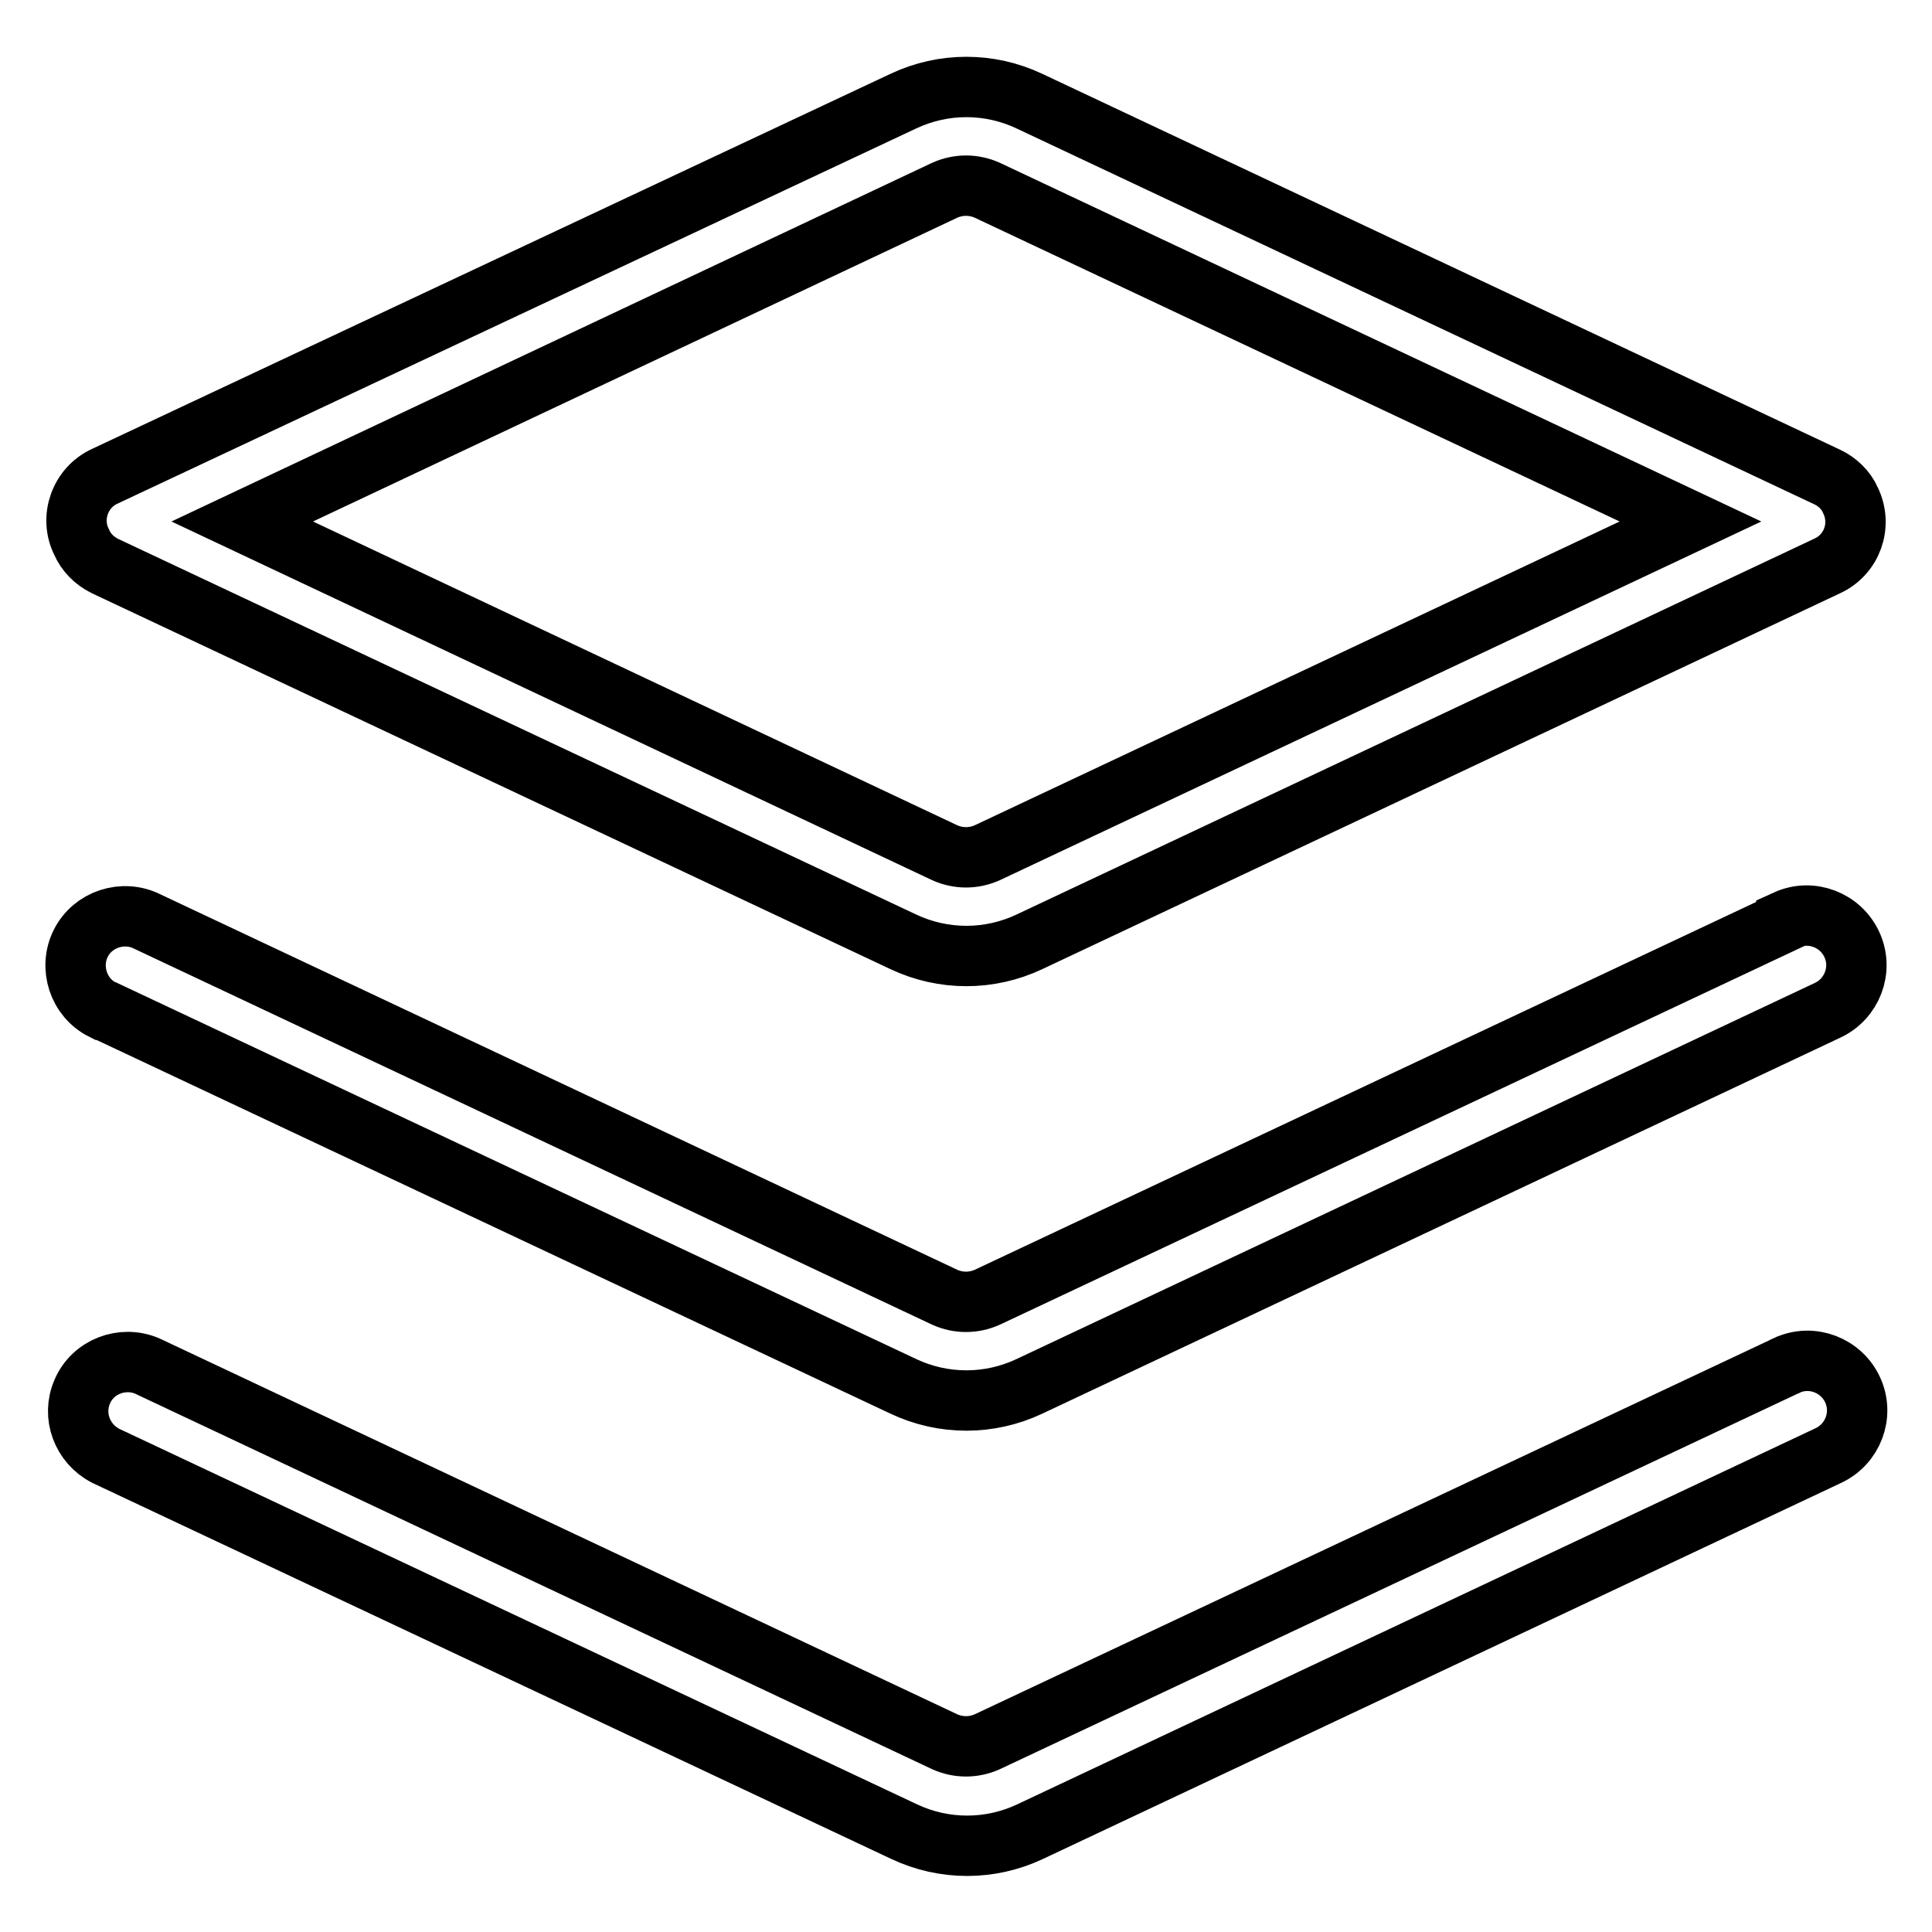
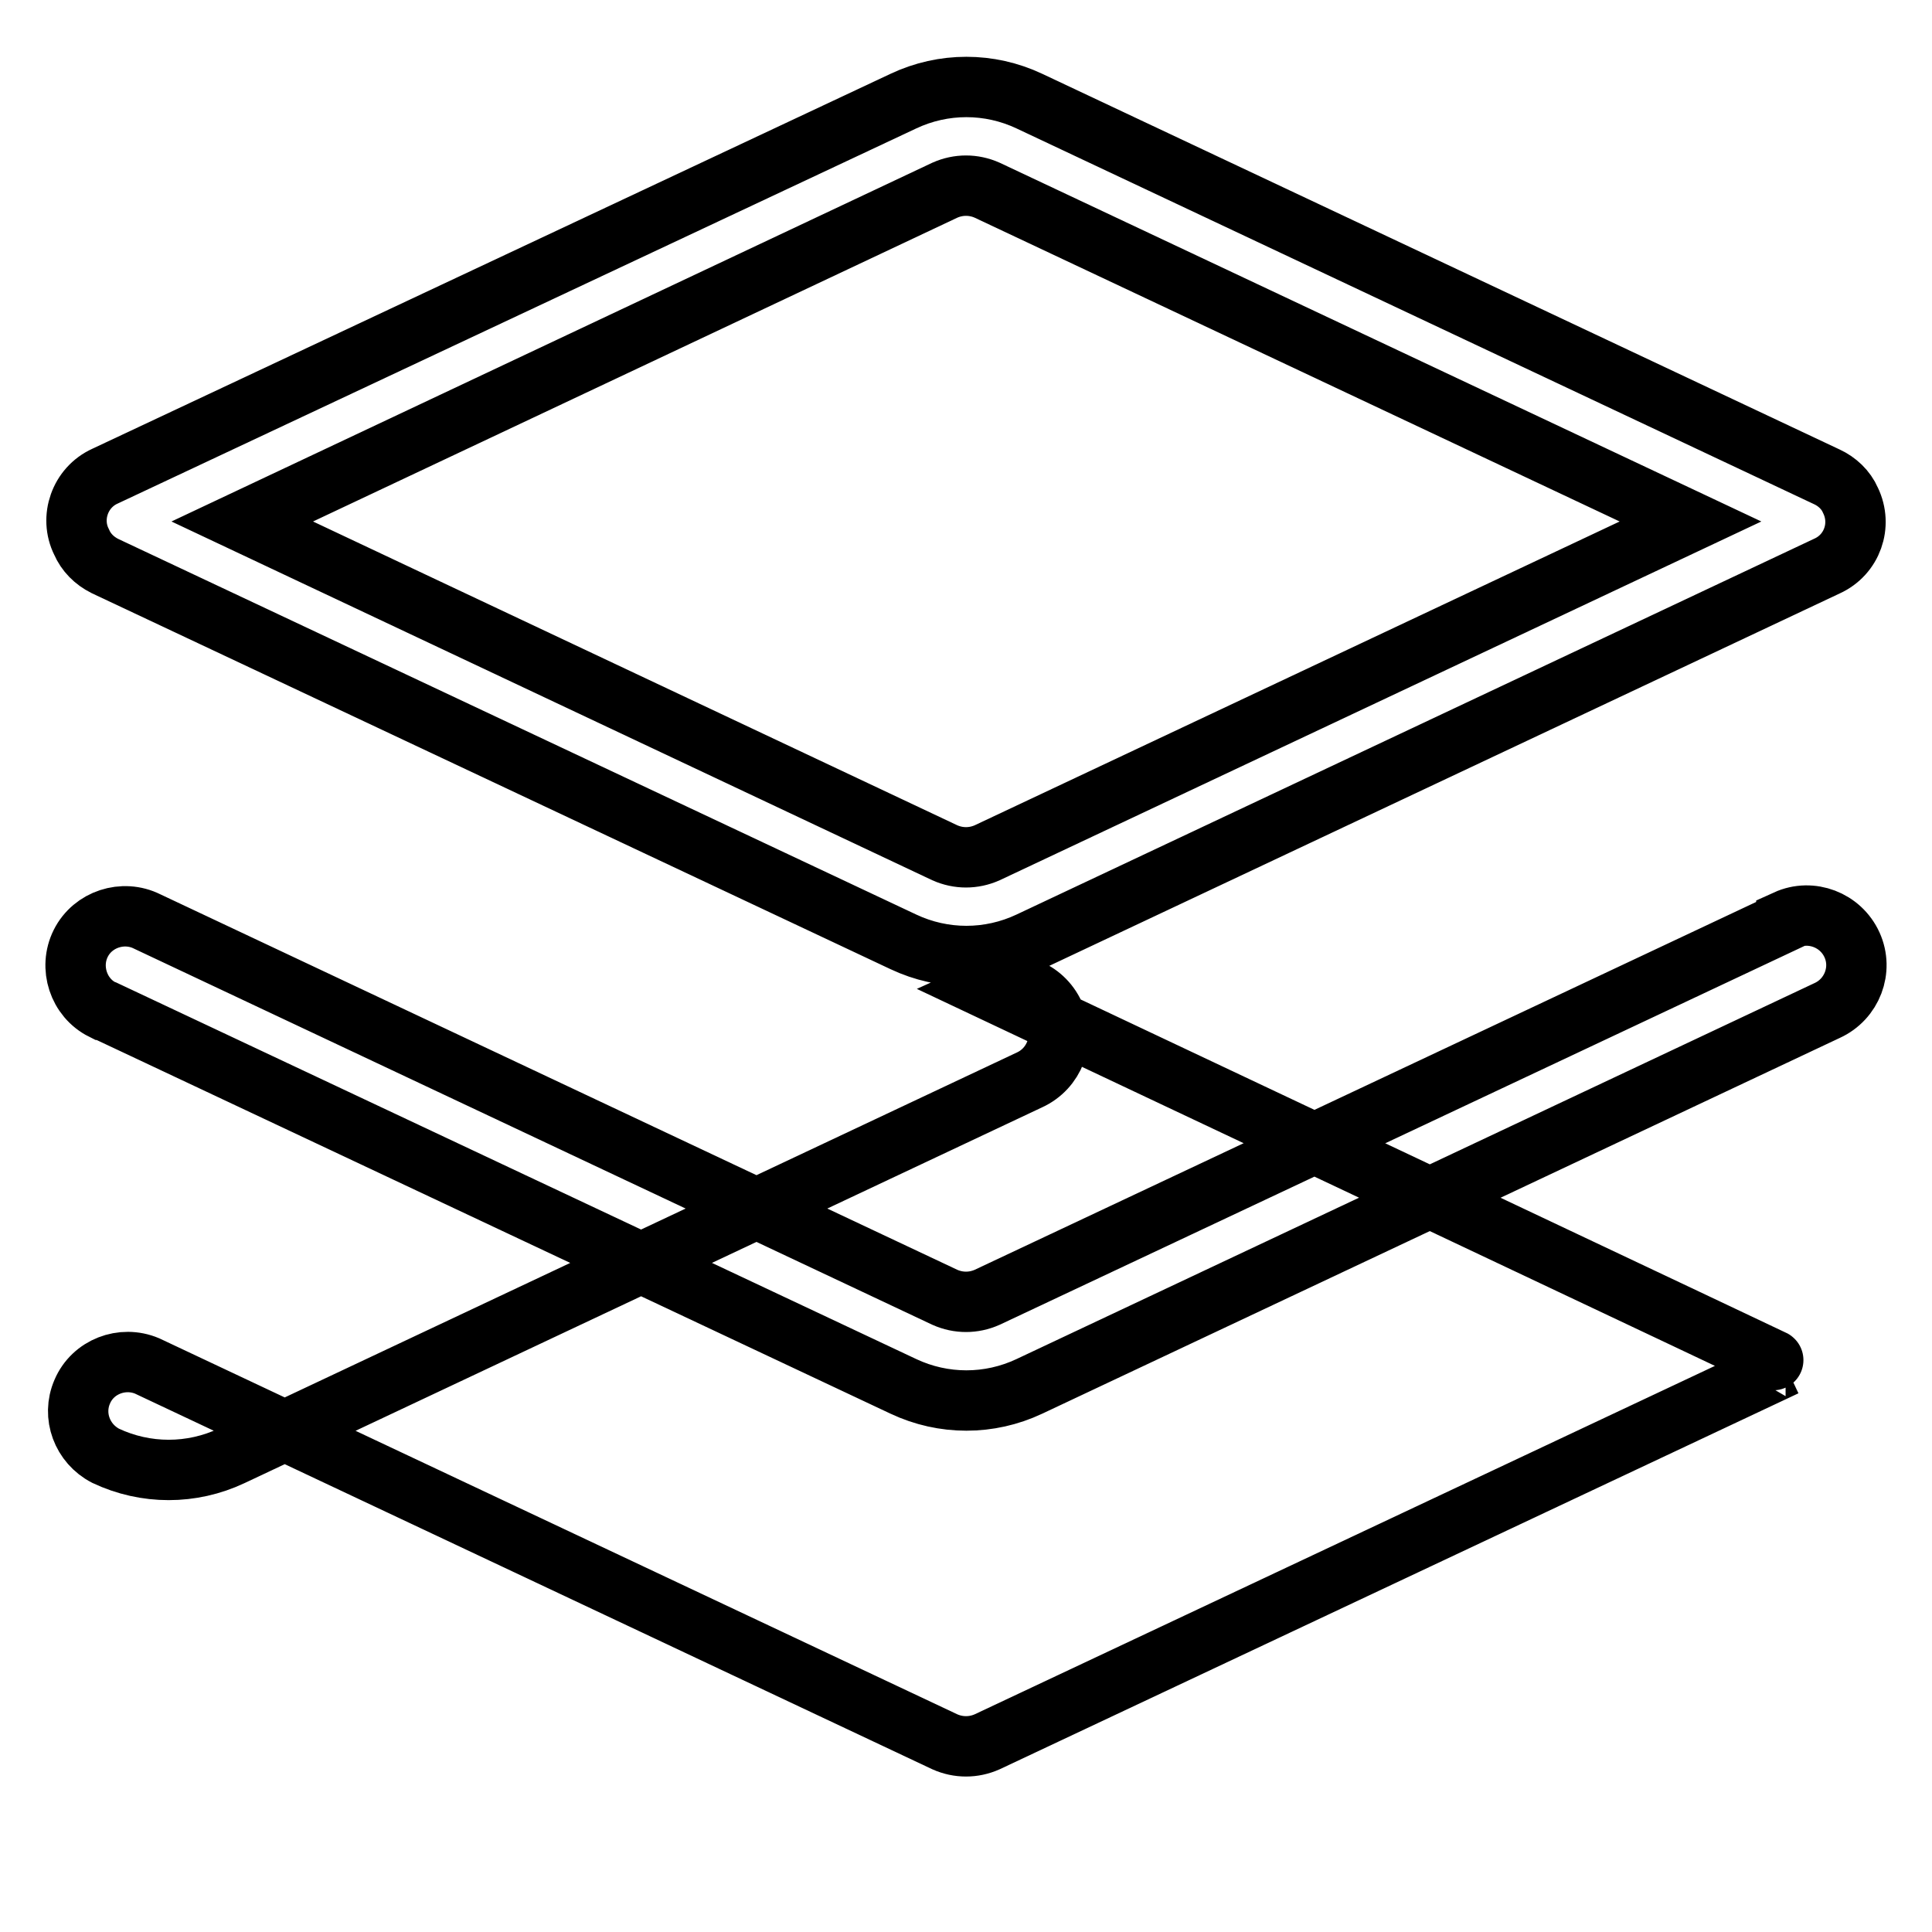
<svg xmlns="http://www.w3.org/2000/svg" version="1.1" x="0px" y="0px" viewBox="0 0 256 256" enable-background="new 0 0 256 256" xml:space="preserve">
  <g>
-     <path stroke-width="8" fill-opacity="0" stroke="#000000" d="M13.9,75l105.8,49.8c5.3,2.5,11.4,2.5,16.7,0L242.1,75c3.3-1.5,4.7-5.4,3.1-8.7c-0.6-1.4-1.8-2.5-3.1-3.1 L136.4,13.4c-5.3-2.5-11.4-2.5-16.7,0L13.9,63.1c-3.3,1.5-4.7,5.5-3.1,8.7C11.4,73.2,12.5,74.3,13.9,75z M125.2,25.2 c1.8-0.8,3.8-0.8,5.6,0L224,69.1l-93.2,43.9c-1.8,0.8-3.8,0.8-5.6,0L32.1,69.1L125.2,25.2z M236.6,122.1l-105.8,49.8 c-1.8,0.8-3.8,0.8-5.6,0L19.5,122.1c-3.2-1.6-7.2-0.3-8.8,2.9c-1.6,3.2-0.3,7.2,2.9,8.8c0.1,0,0.2,0.1,0.3,0.1l105.8,49.8 c5.3,2.5,11.4,2.5,16.7,0l105.7-49.8c3.3-1.5,4.8-5.4,3.3-8.7c-1.5-3.3-5.4-4.8-8.7-3.3C236.7,122,236.6,122,236.6,122.1 L236.6,122.1z M236.6,181l-105.8,49.8c-1.8,0.8-3.8,0.8-5.6,0L19.5,181c-3.3-1.4-7.2,0.1-8.6,3.4c-1.4,3.2,0,6.9,3.1,8.5 l105.8,49.8c5.3,2.5,11.4,2.5,16.7,0l105.7-49.8c3.3-1.5,4.8-5.4,3.3-8.7c-1.5-3.3-5.4-4.8-8.7-3.3C236.7,181,236.6,181,236.6,181 L236.6,181z" />
+     <path stroke-width="8" fill-opacity="0" stroke="#000000" d="M13.9,75l105.8,49.8c5.3,2.5,11.4,2.5,16.7,0L242.1,75c3.3-1.5,4.7-5.4,3.1-8.7c-0.6-1.4-1.8-2.5-3.1-3.1 L136.4,13.4c-5.3-2.5-11.4-2.5-16.7,0L13.9,63.1c-3.3,1.5-4.7,5.5-3.1,8.7C11.4,73.2,12.5,74.3,13.9,75z M125.2,25.2 c1.8-0.8,3.8-0.8,5.6,0L224,69.1l-93.2,43.9c-1.8,0.8-3.8,0.8-5.6,0L32.1,69.1L125.2,25.2z M236.6,122.1l-105.8,49.8 c-1.8,0.8-3.8,0.8-5.6,0L19.5,122.1c-3.2-1.6-7.2-0.3-8.8,2.9c-1.6,3.2-0.3,7.2,2.9,8.8c0.1,0,0.2,0.1,0.3,0.1l105.8,49.8 c5.3,2.5,11.4,2.5,16.7,0l105.7-49.8c3.3-1.5,4.8-5.4,3.3-8.7c-1.5-3.3-5.4-4.8-8.7-3.3C236.7,122,236.6,122,236.6,122.1 L236.6,122.1z M236.6,181l-105.8,49.8c-1.8,0.8-3.8,0.8-5.6,0L19.5,181c-3.3-1.4-7.2,0.1-8.6,3.4c-1.4,3.2,0,6.9,3.1,8.5 c5.3,2.5,11.4,2.5,16.7,0l105.7-49.8c3.3-1.5,4.8-5.4,3.3-8.7c-1.5-3.3-5.4-4.8-8.7-3.3C236.7,181,236.6,181,236.6,181 L236.6,181z" />
  </g>
</svg>